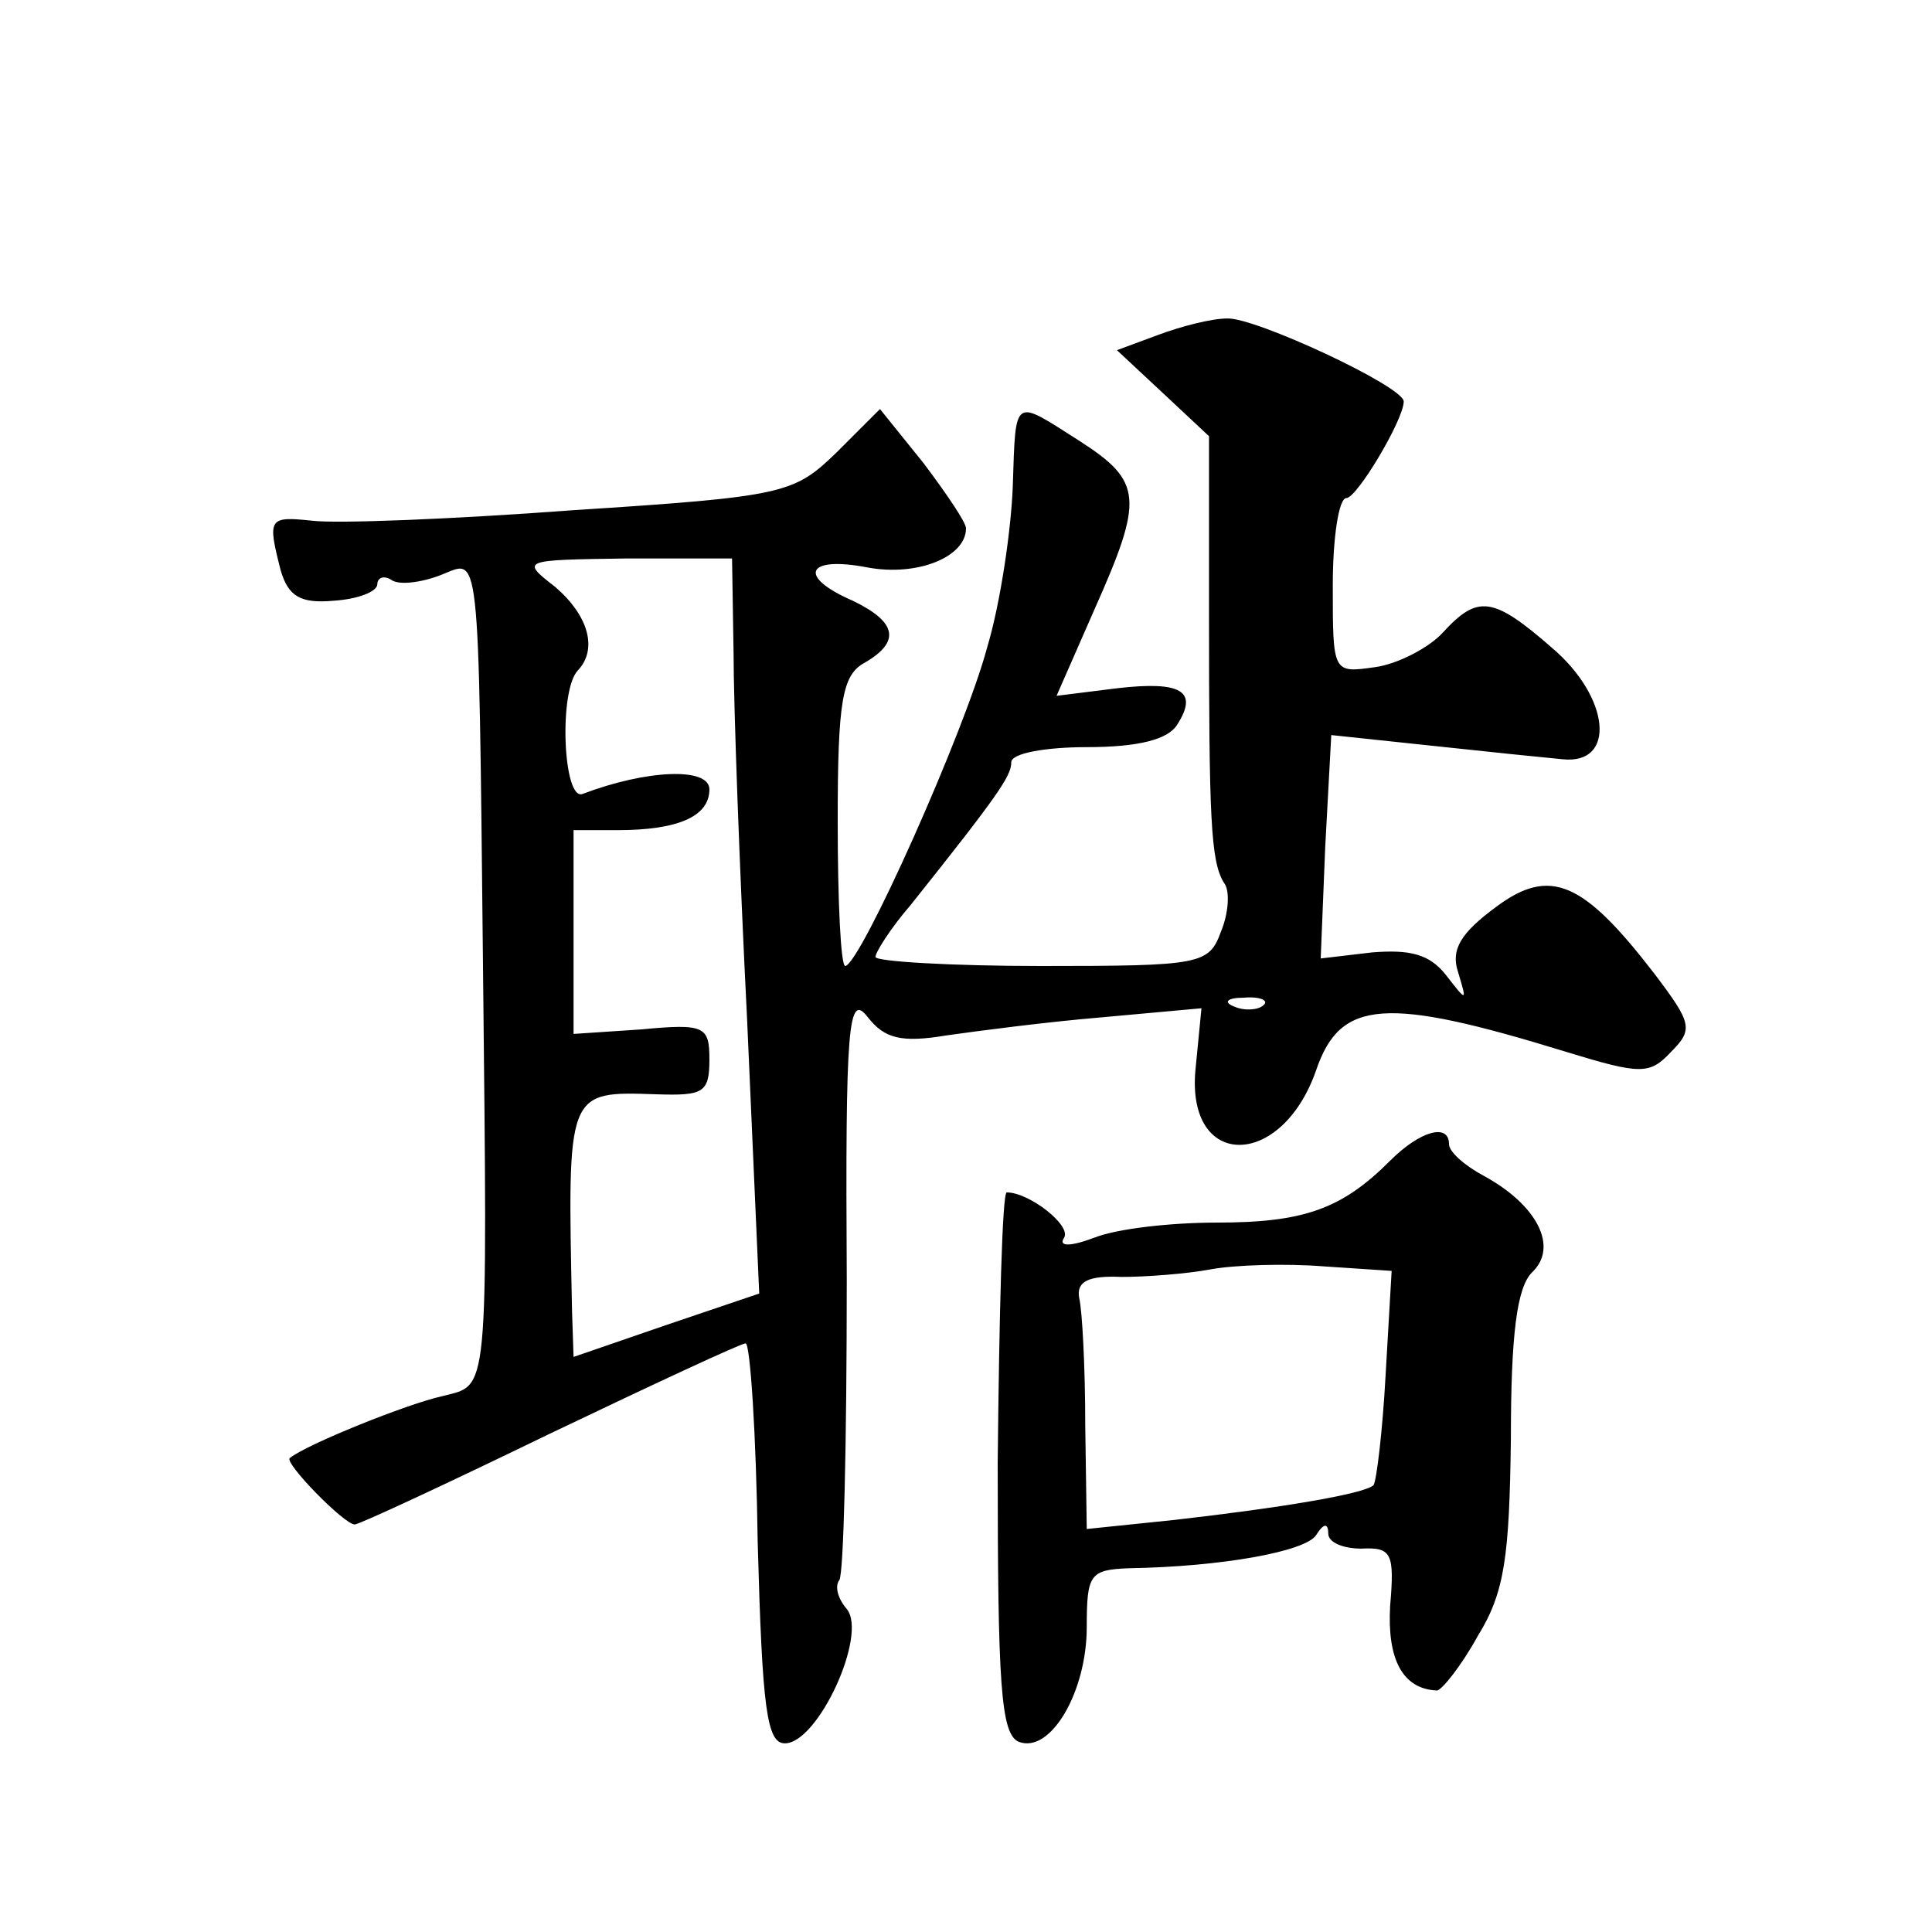
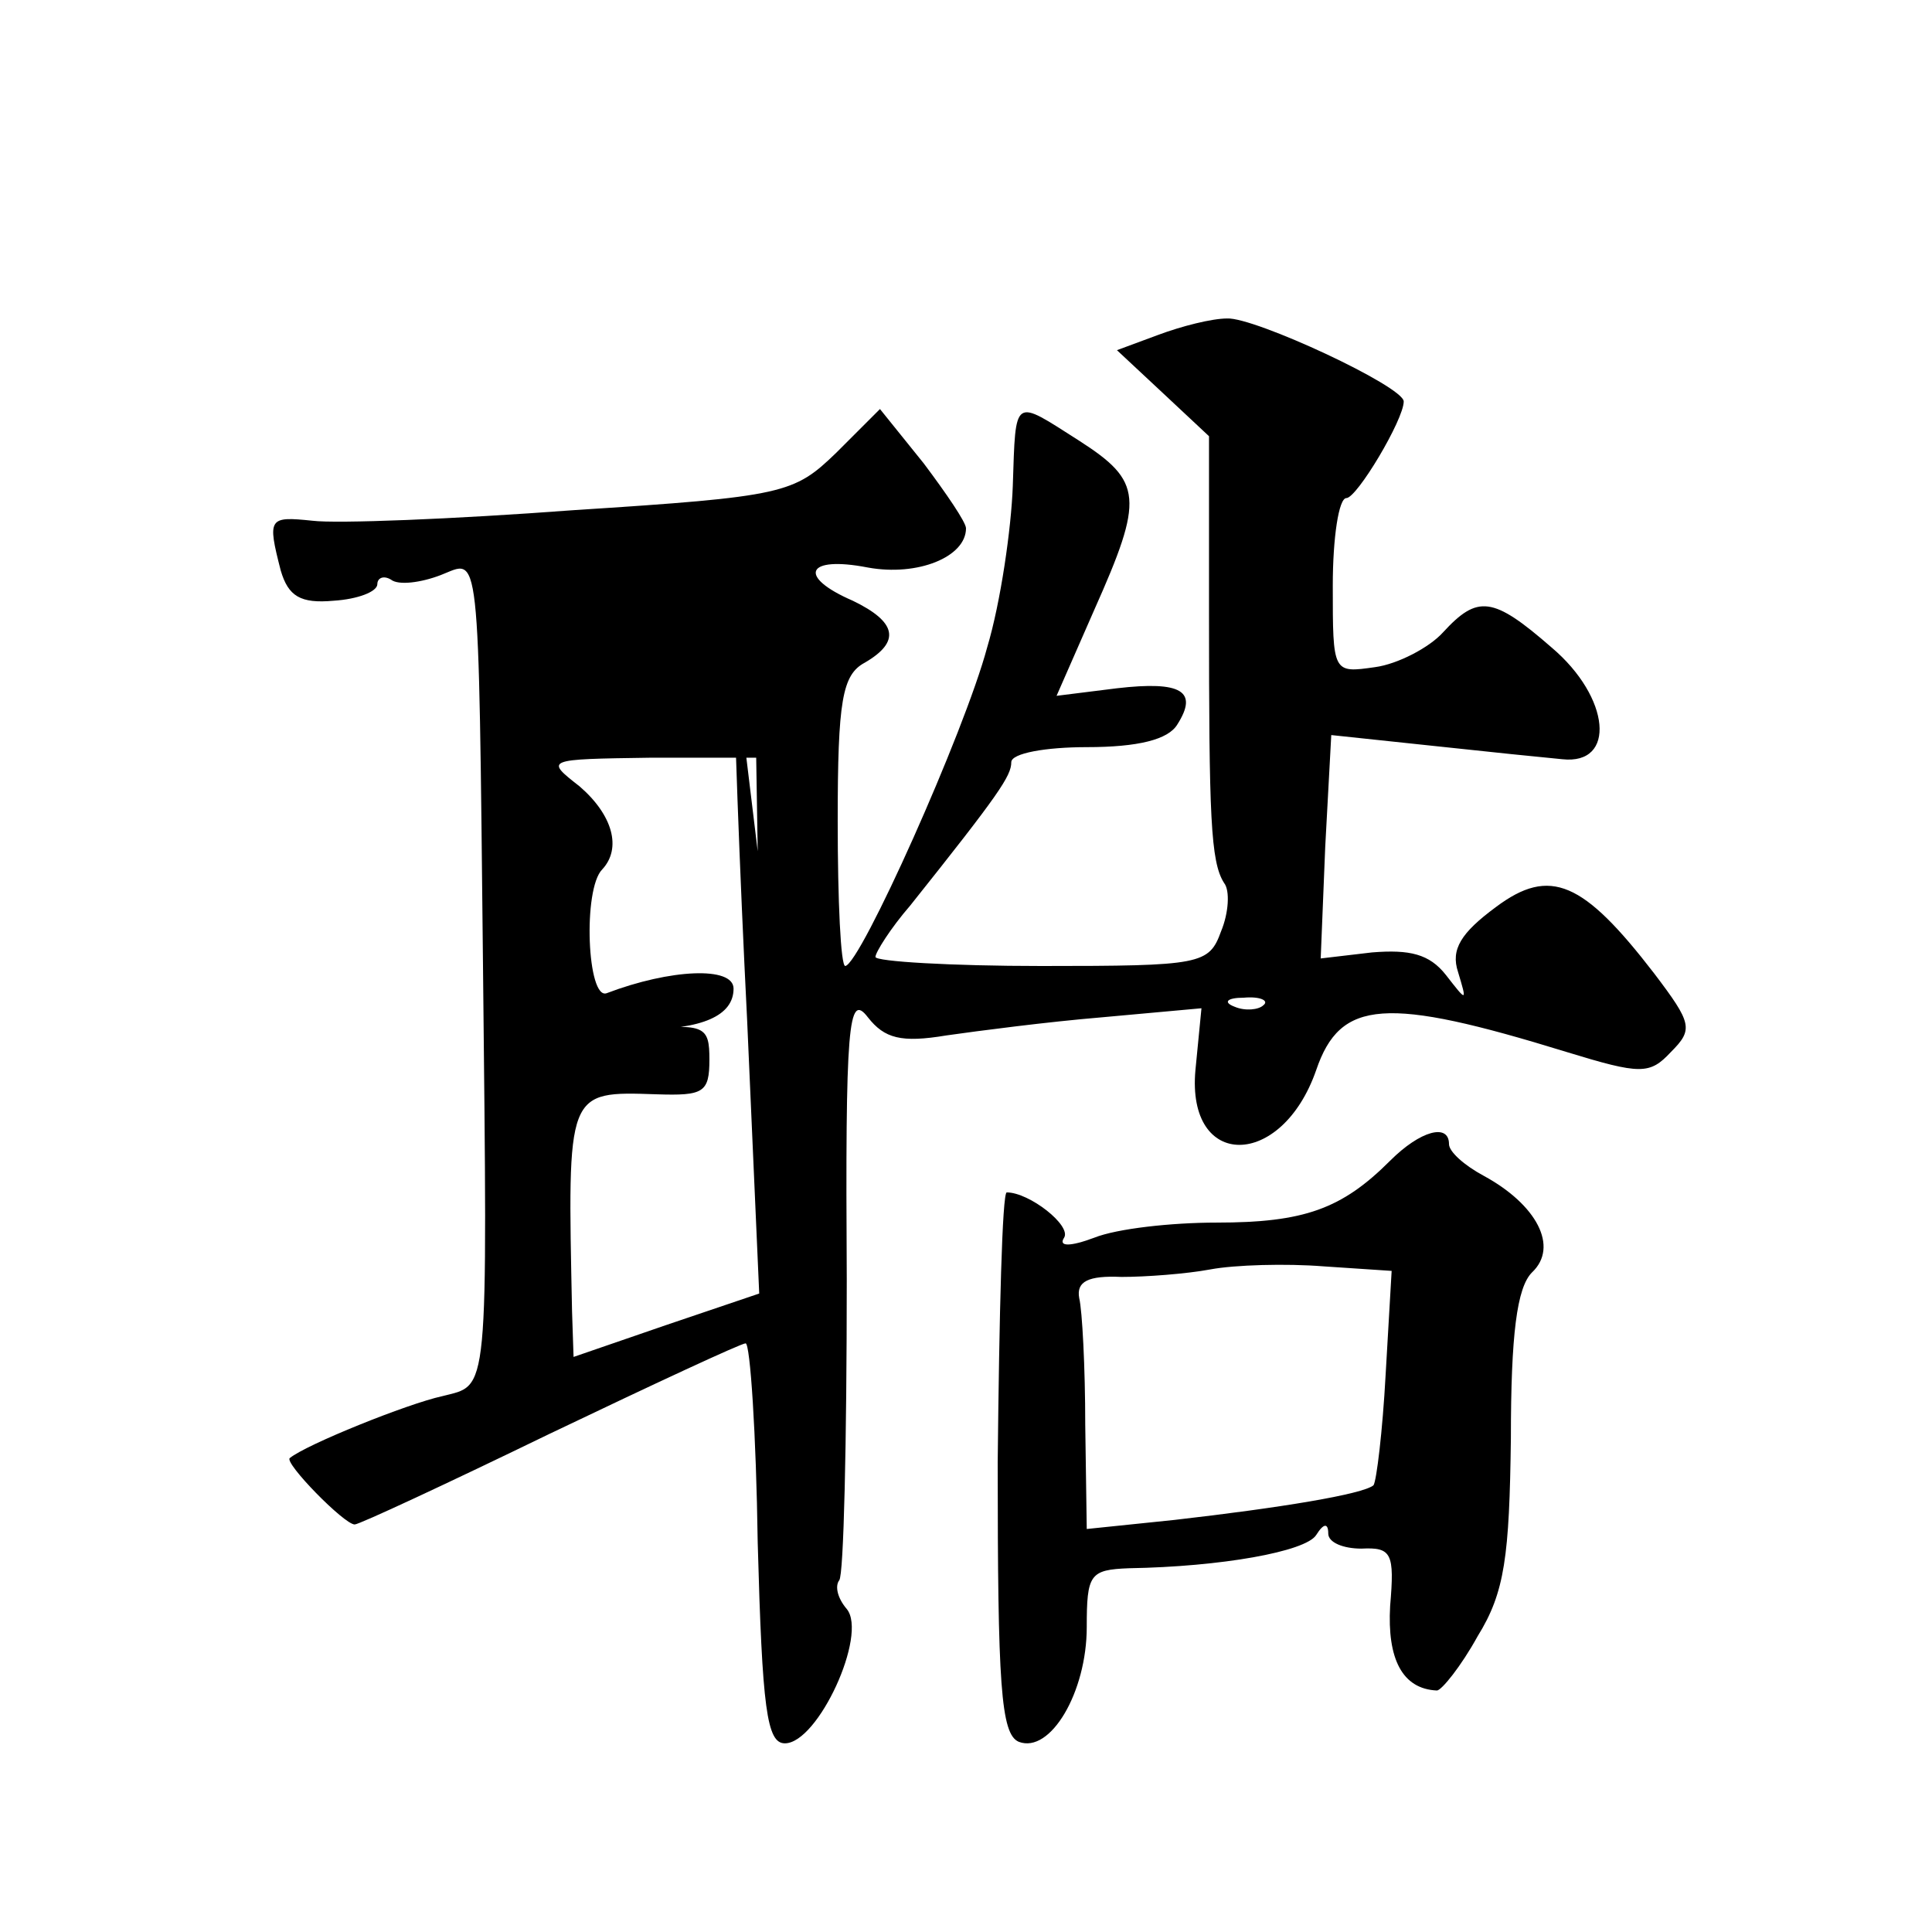
<svg xmlns="http://www.w3.org/2000/svg" version="1.0" width="128pt" height="128pt" viewBox="0 0 128 128" preserveAspectRatio="xMidYMid meet">
  <g transform="translate(0,128) scale(0.1,-0.1)" fill="#0" stroke="none">
-     <path d="M767 1058 l-27 -10 30 -28 31 -29 0 -118 c0 -134 1 -164 10 -178 4 -5 3 -20 -2 -32 -8 -22 -13 -23 -119 -23 -60 0 -110 3 -110 6 0 3 10 19 23 34 59 74 67 86 67 95 0 6 23 10 50 10 34 0 54 5 60 15 14 22 3 29 -40 24 l-40 -5 25 57 c33 74 32 85 -10 112 -44 28 -42 30 -44 -30 -1 -28 -8 -77 -17 -107 -15 -56 -84 -210 -94 -211 -3 0 -5 43 -5 96 0 80 3 97 18 105 24 14 21 27 -8 41 -37 16 -31 30 10 22 33 -6 65 7 65 26 0 4 -13 23 -28 43 l-29 36 -29 -29 c-28 -27 -34 -29 -174 -38 -80 -6 -157 -9 -173 -7 -29 3 -30 2 -21 -33 5 -17 13 -22 35 -20 16 1 29 6 29 11 0 4 4 6 9 3 5 -4 20 -2 33 3 26 10 25 26 28 -259 3 -289 4 -277 -27 -285 -23 -5 -90 -32 -101 -41 -4 -3 36 -44 43 -44 3 0 61 27 129 60 69 33 127 60 130 60 3 0 7 -60 8 -132 3 -110 6 -133 18 -133 22 0 55 72 41 89 -6 7 -8 15 -5 19 3 3 5 92 5 199 -1 170 1 191 14 174 11 -14 22 -17 52 -12 21 3 67 9 103 12 l66 6 -4 -41 c-6 -66 57 -66 80 0 16 47 46 49 166 12 49 -15 55 -15 69 0 15 15 14 19 -11 52 -47 61 -69 71 -105 44 -23 -17 -30 -28 -25 -43 6 -20 6 -20 -8 -2 -11 14 -24 17 -49 15 l-34 -4 3 74 4 74 66 -7 c37 -4 76 -8 87 -9 36 -4 32 41 -7 74 -39 34 -49 35 -72 10 -9 -10 -30 -21 -45 -23 -28 -4 -28 -4 -28 54 0 32 4 58 9 58 7 0 38 52 38 64 0 10 -99 56 -117 55 -10 0 -30 -5 -46 -11z m-281 -210 c0 -35 4 -145 9 -244 l8 -181 -62 -21 -61 -21 -1 30 c-3 147 -4 146 56 144 31 -1 35 1 35 23 0 22 -3 24 -45 20 l-45 -3 0 67 0 68 29 0 c40 0 61 9 61 27 0 15 -42 13 -84 -3 -13 -5 -16 69 -3 82 13 14 7 36 -15 55 -23 18 -23 18 47 19 l70 0 1 -62z m351 -234 c-3 -3 -12 -4 -19 -1 -8 3 -5 6 6 6 11 1 17 -2 13 -5z M921 511 c-32 -32 -57 -41 -115 -41 -30 0 -66 -4 -81 -10 -16 -6 -24 -6 -20 0 5 8 -23 30 -38 30 -3 0 -5 -81 -6 -179 0 -147 2 -180 14 -185 21 -8 45 33 45 76 0 35 2 38 28 39 61 1 117 11 124 22 5 8 8 8 8 1 0 -6 10 -10 22 -10 20 1 22 -3 19 -38 -2 -35 8 -55 31 -56 3 0 16 16 27 36 18 29 21 53 22 131 0 69 4 100 14 110 18 17 3 45 -32 64 -13 7 -23 16 -23 21 0 14 -19 9 -39 -11z m-3 -142 c-2 -37 -6 -70 -8 -73 -7 -6 -62 -15 -132 -23 l-58 -6 -1 69 c0 38 -2 76 -4 84 -2 11 6 15 28 14 16 0 43 2 59 5 16 3 50 4 75 2 l45 -3 -4 -69z" />
+     <path d="M767 1058 l-27 -10 30 -28 31 -29 0 -118 c0 -134 1 -164 10 -178 4 -5 3 -20 -2 -32 -8 -22 -13 -23 -119 -23 -60 0 -110 3 -110 6 0 3 10 19 23 34 59 74 67 86 67 95 0 6 23 10 50 10 34 0 54 5 60 15 14 22 3 29 -40 24 l-40 -5 25 57 c33 74 32 85 -10 112 -44 28 -42 30 -44 -30 -1 -28 -8 -77 -17 -107 -15 -56 -84 -210 -94 -211 -3 0 -5 43 -5 96 0 80 3 97 18 105 24 14 21 27 -8 41 -37 16 -31 30 10 22 33 -6 65 7 65 26 0 4 -13 23 -28 43 l-29 36 -29 -29 c-28 -27 -34 -29 -174 -38 -80 -6 -157 -9 -173 -7 -29 3 -30 2 -21 -33 5 -17 13 -22 35 -20 16 1 29 6 29 11 0 4 4 6 9 3 5 -4 20 -2 33 3 26 10 25 26 28 -259 3 -289 4 -277 -27 -285 -23 -5 -90 -32 -101 -41 -4 -3 36 -44 43 -44 3 0 61 27 129 60 69 33 127 60 130 60 3 0 7 -60 8 -132 3 -110 6 -133 18 -133 22 0 55 72 41 89 -6 7 -8 15 -5 19 3 3 5 92 5 199 -1 170 1 191 14 174 11 -14 22 -17 52 -12 21 3 67 9 103 12 l66 6 -4 -41 c-6 -66 57 -66 80 0 16 47 46 49 166 12 49 -15 55 -15 69 0 15 15 14 19 -11 52 -47 61 -69 71 -105 44 -23 -17 -30 -28 -25 -43 6 -20 6 -20 -8 -2 -11 14 -24 17 -49 15 l-34 -4 3 74 4 74 66 -7 c37 -4 76 -8 87 -9 36 -4 32 41 -7 74 -39 34 -49 35 -72 10 -9 -10 -30 -21 -45 -23 -28 -4 -28 -4 -28 54 0 32 4 58 9 58 7 0 38 52 38 64 0 10 -99 56 -117 55 -10 0 -30 -5 -46 -11z m-281 -210 c0 -35 4 -145 9 -244 l8 -181 -62 -21 -61 -21 -1 30 c-3 147 -4 146 56 144 31 -1 35 1 35 23 0 22 -3 24 -45 20 c40 0 61 9 61 27 0 15 -42 13 -84 -3 -13 -5 -16 69 -3 82 13 14 7 36 -15 55 -23 18 -23 18 47 19 l70 0 1 -62z m351 -234 c-3 -3 -12 -4 -19 -1 -8 3 -5 6 6 6 11 1 17 -2 13 -5z M921 511 c-32 -32 -57 -41 -115 -41 -30 0 -66 -4 -81 -10 -16 -6 -24 -6 -20 0 5 8 -23 30 -38 30 -3 0 -5 -81 -6 -179 0 -147 2 -180 14 -185 21 -8 45 33 45 76 0 35 2 38 28 39 61 1 117 11 124 22 5 8 8 8 8 1 0 -6 10 -10 22 -10 20 1 22 -3 19 -38 -2 -35 8 -55 31 -56 3 0 16 16 27 36 18 29 21 53 22 131 0 69 4 100 14 110 18 17 3 45 -32 64 -13 7 -23 16 -23 21 0 14 -19 9 -39 -11z m-3 -142 c-2 -37 -6 -70 -8 -73 -7 -6 -62 -15 -132 -23 l-58 -6 -1 69 c0 38 -2 76 -4 84 -2 11 6 15 28 14 16 0 43 2 59 5 16 3 50 4 75 2 l45 -3 -4 -69z" />
  </g>
</svg>